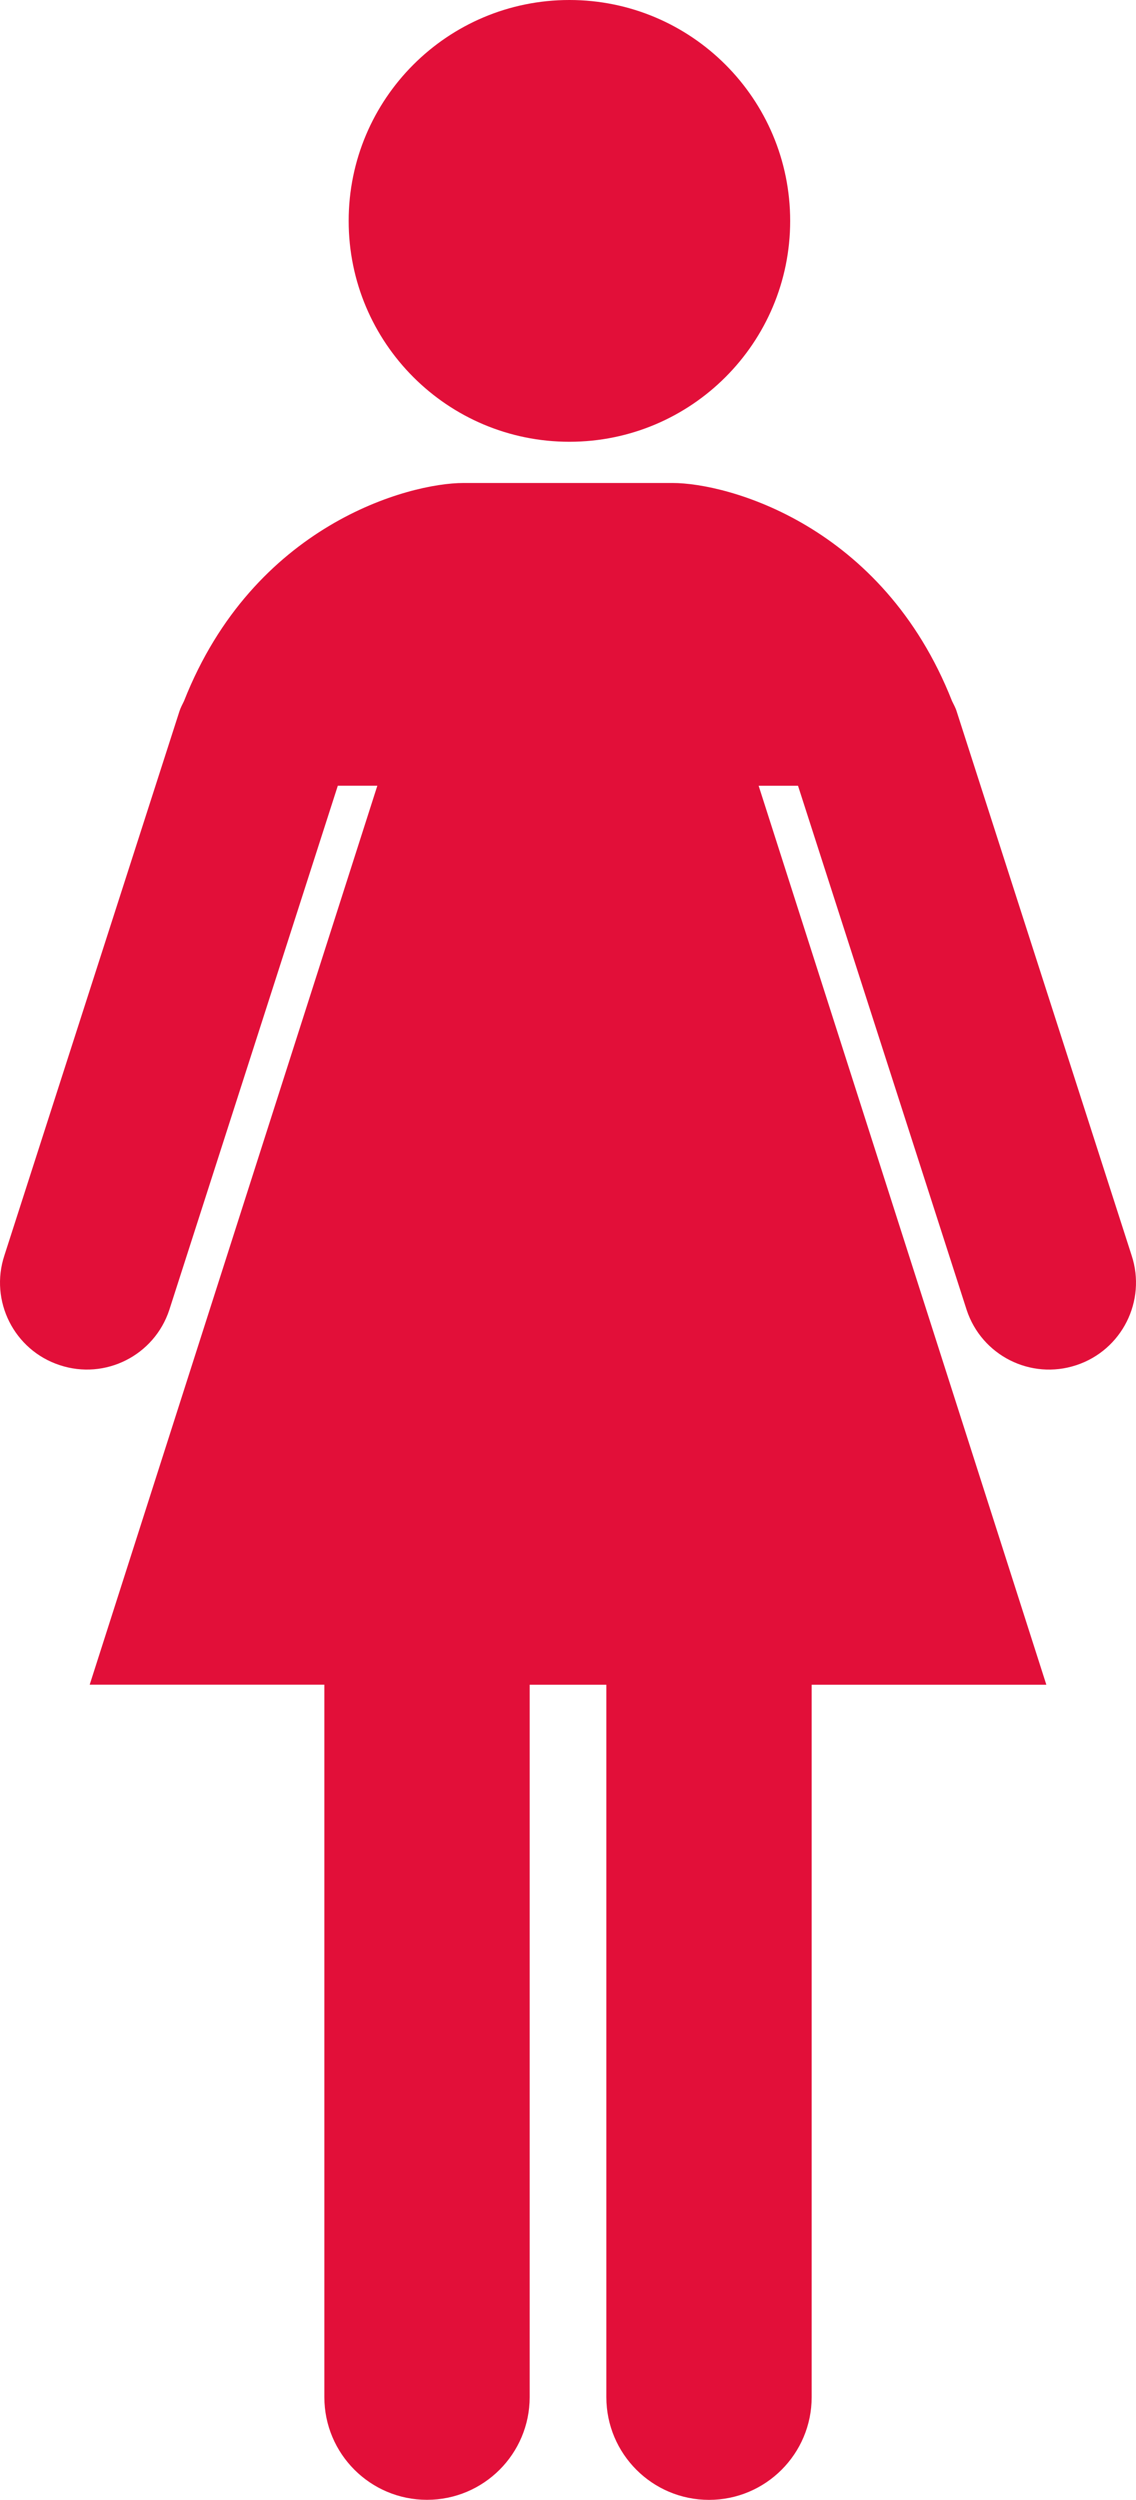
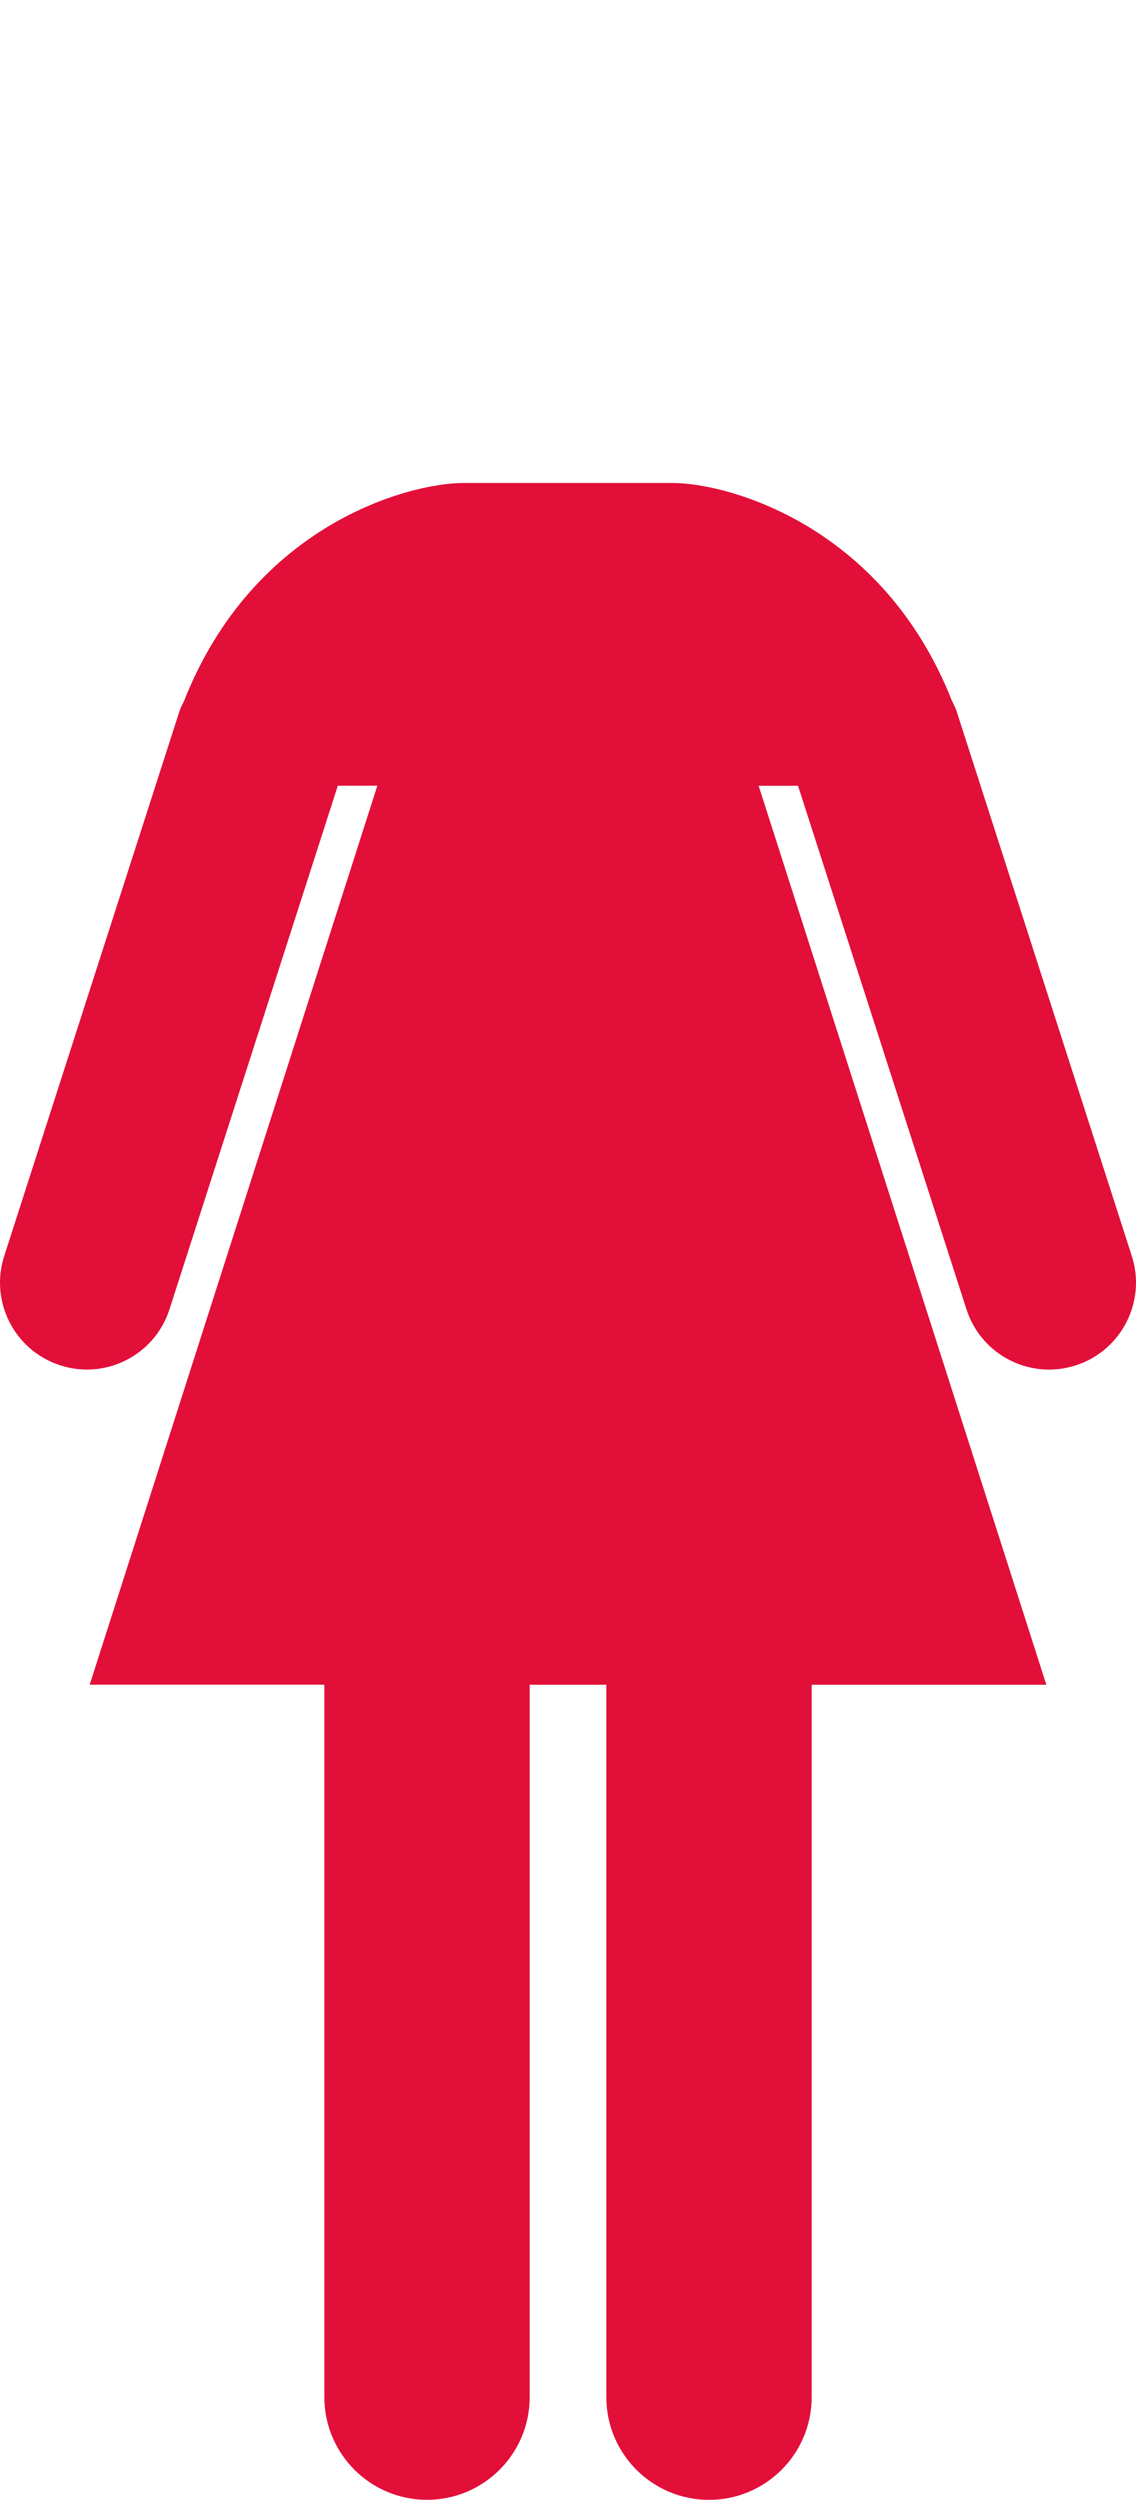
<svg xmlns="http://www.w3.org/2000/svg" enable-background="new 5.312 11.681 272.84 600" fill="#000000" height="600px" id="Layer_1" version="1.1" viewBox="5.312 11.681 272.84 600" width="272.84px" x="0px" xml:space="preserve" y="0px">
  <g id="change1">
-     <path d="M142.069,11.681c29.281,0,53.024,23.739,53.024,53.016c0,29.283-23.743,53.016-53.024,53.016   c-29.277,0-53.016-23.733-53.016-53.016C89.053,35.419,112.792,11.681,142.069,11.681z" fill="#e20f39" />
    <path d="M277.098,312.99l-42.022-130.579c-0.272-0.885-0.726-1.662-1.11-2.472   c-16.703-42.351-53.962-52.335-67.115-52.335c-11.918,0-9.207,0-21.614,0c-2.794,0-5.084,0-7.023,0c-12.388,0-9.673,0-21.584,0   c-13.164,0-50.413,9.973-67.121,52.335c-0.397,0.81-0.816,1.587-1.105,2.472L6.37,312.99c-3.611,10.93,2.324,22.747,13.284,26.341   c10.925,3.629,22.723-2.325,26.323-13.267L86.45,200.258h9.491L26.853,416.026h56.361v170.991c0,13.617,11.044,24.65,24.651,24.65   c13.618,0,24.663-11.033,24.663-24.65V416.038h18.413V587.03c0,13.605,11.033,24.65,24.663,24.65   c13.606,0,24.651-11.046,24.651-24.65V416.038h56.364l-69.1-215.768h9.456l40.504,125.805   c3.605,10.929,15.376,16.884,26.329,13.267C274.763,335.736,280.704,323.922,277.098,312.99z" fill="#e20f39" />
  </g>
</svg>